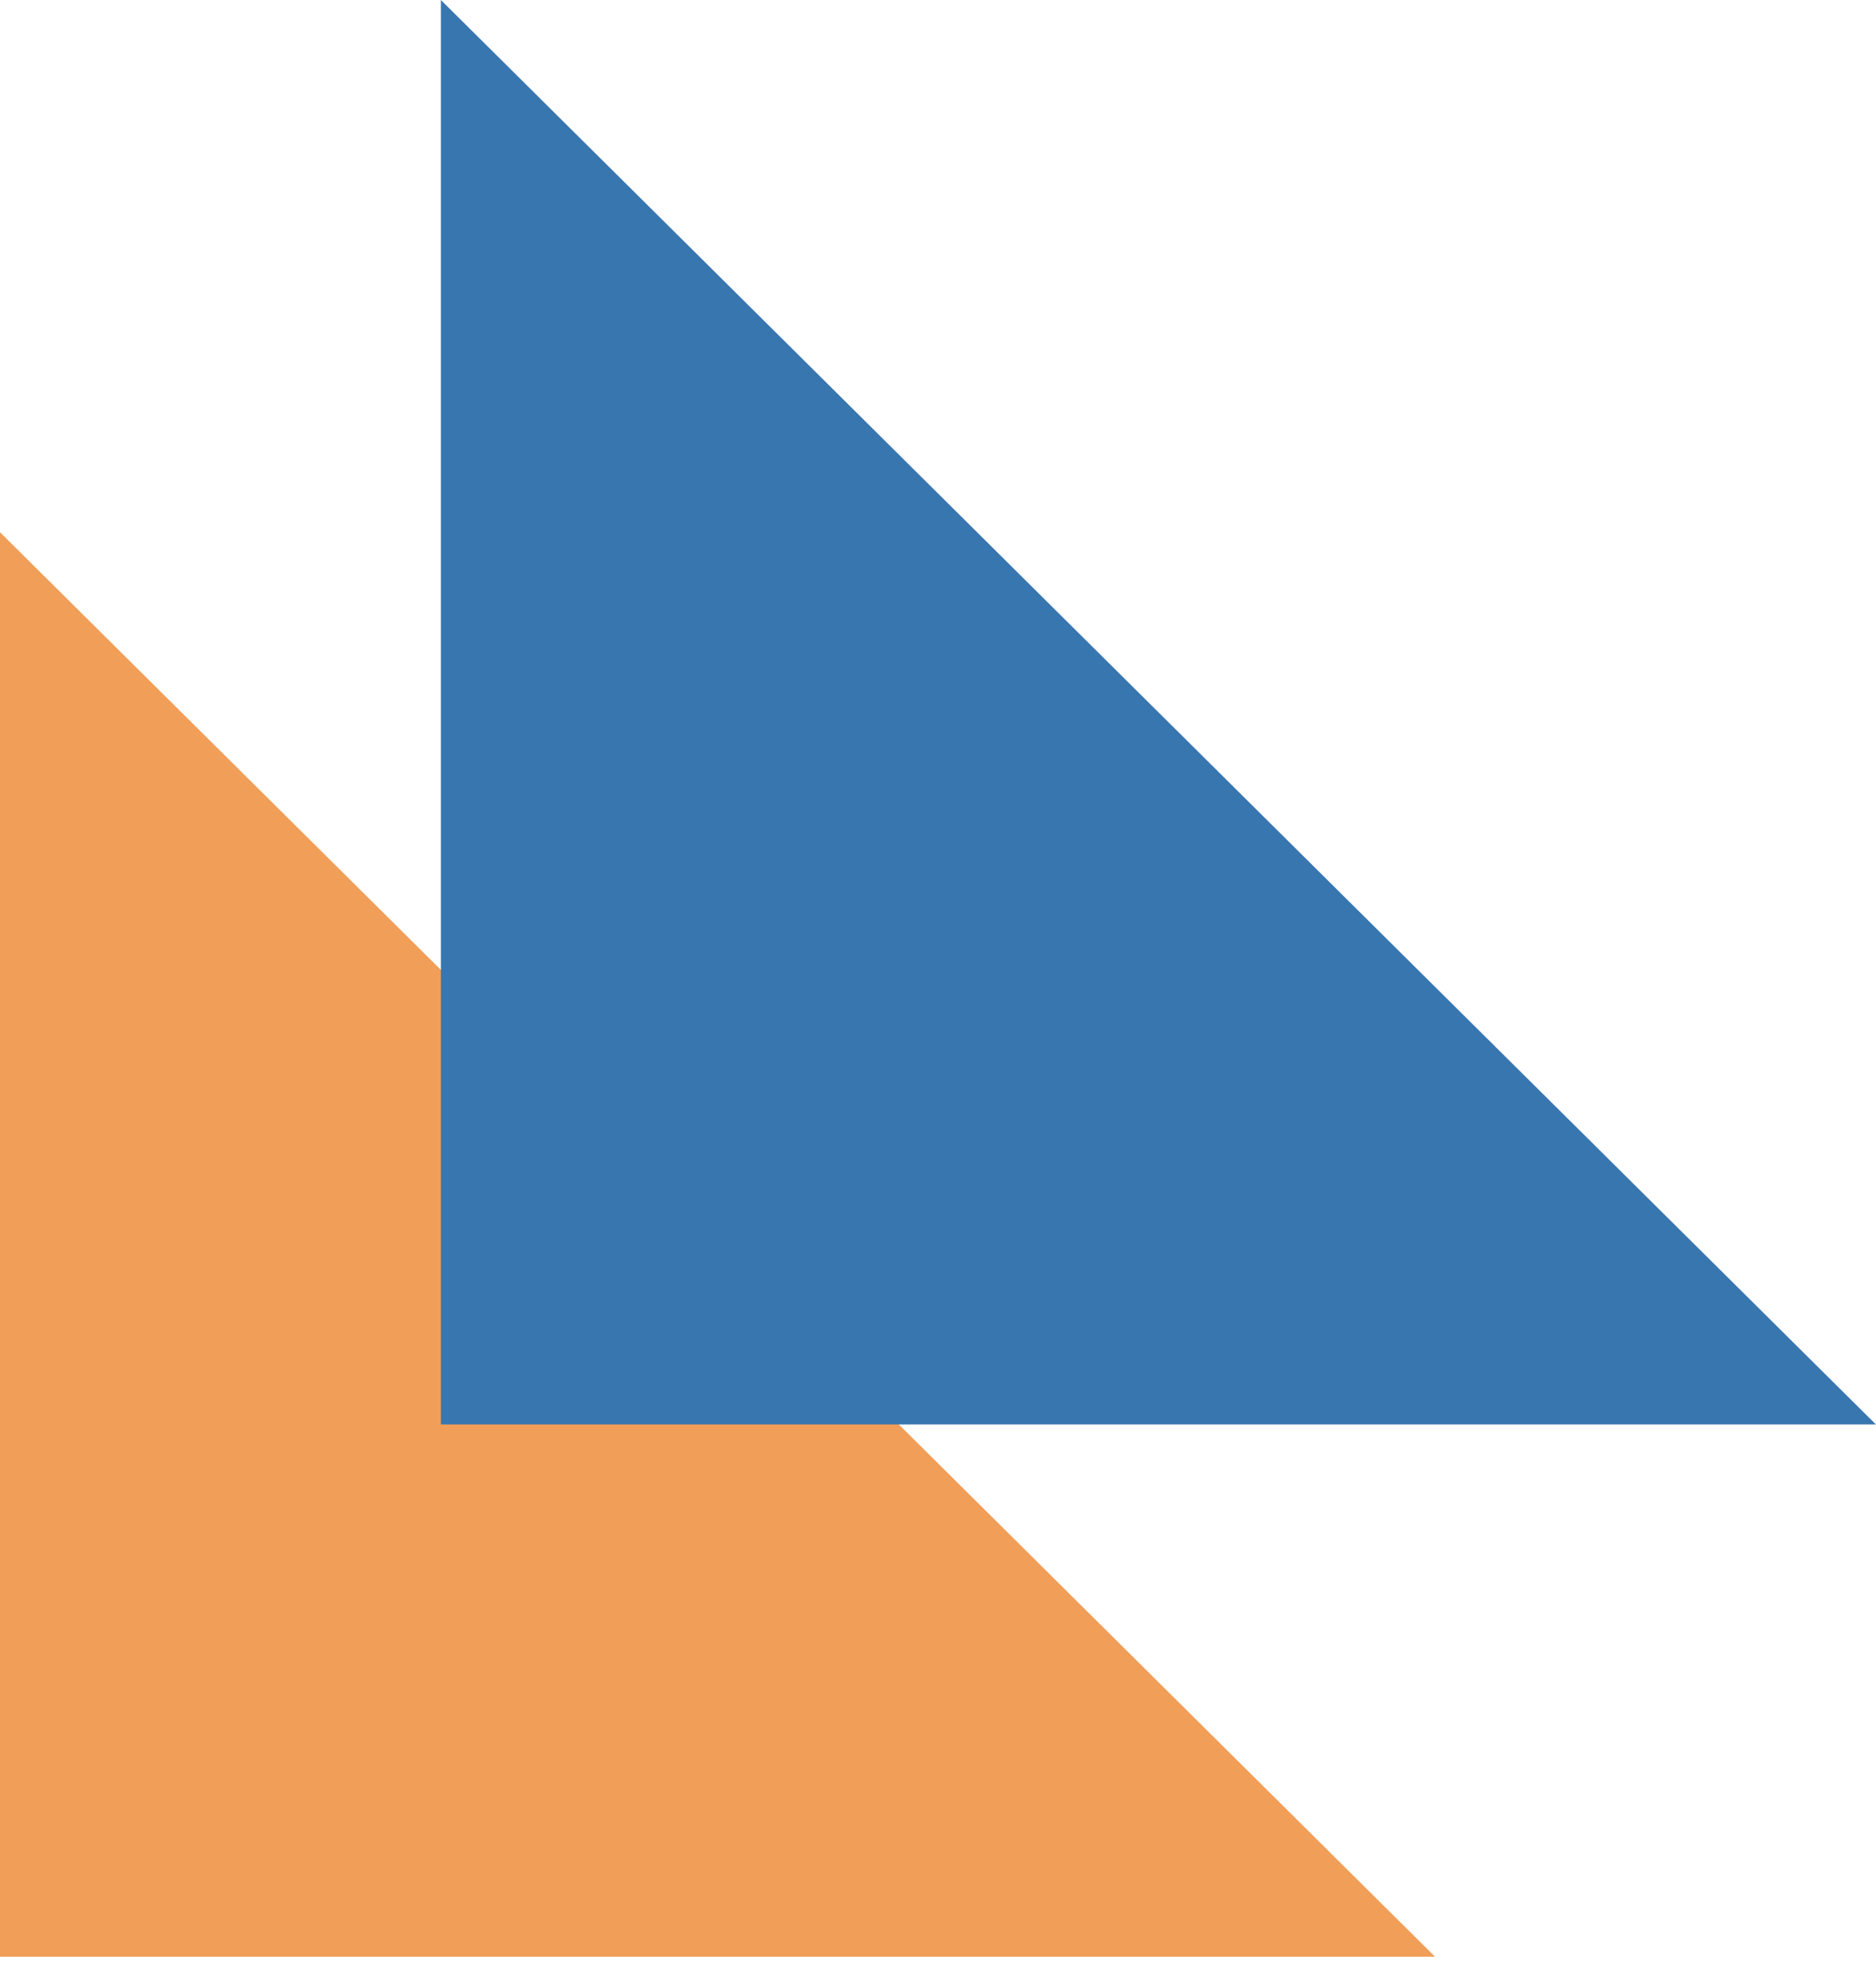
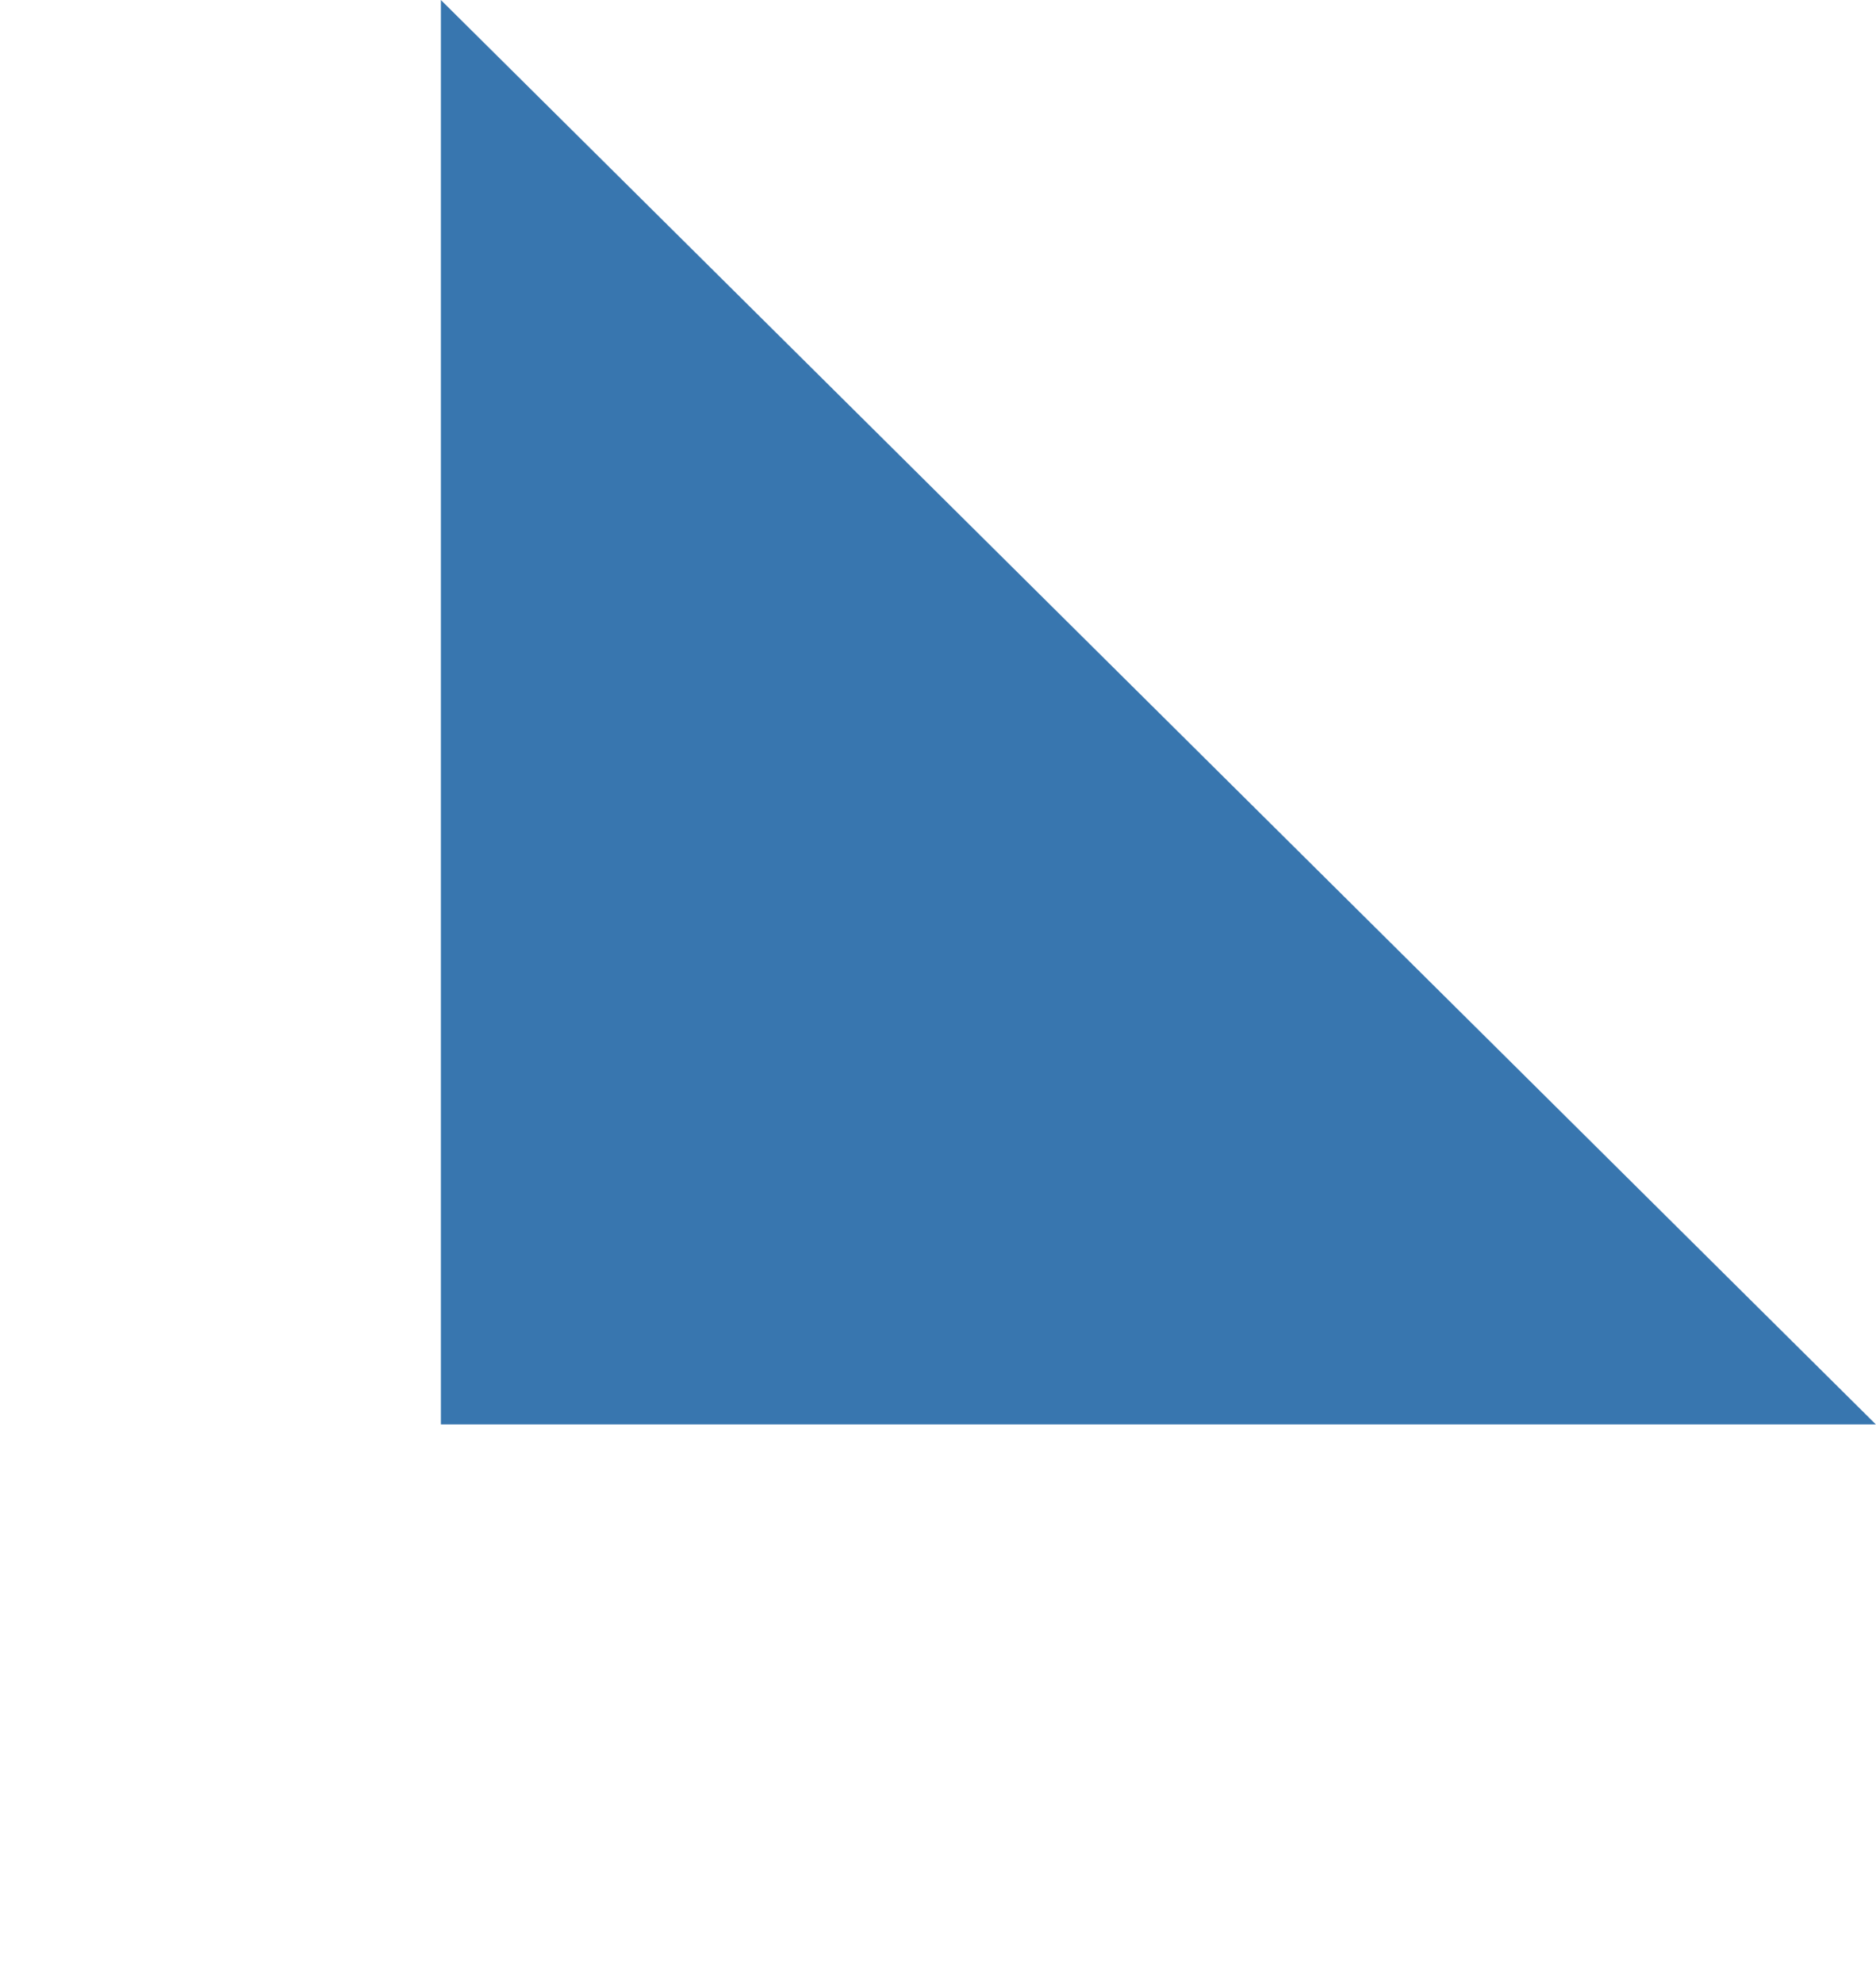
<svg xmlns="http://www.w3.org/2000/svg" width="53" height="56" viewBox="0 0 53 56" fill="none">
-   <path d="M40.541 55.267H0V15.033L40.541 55.267Z" fill="#F09E58" />
  <path d="M52.997 40.234H12.456V0L52.997 40.234Z" fill="#3876AF" />
</svg>